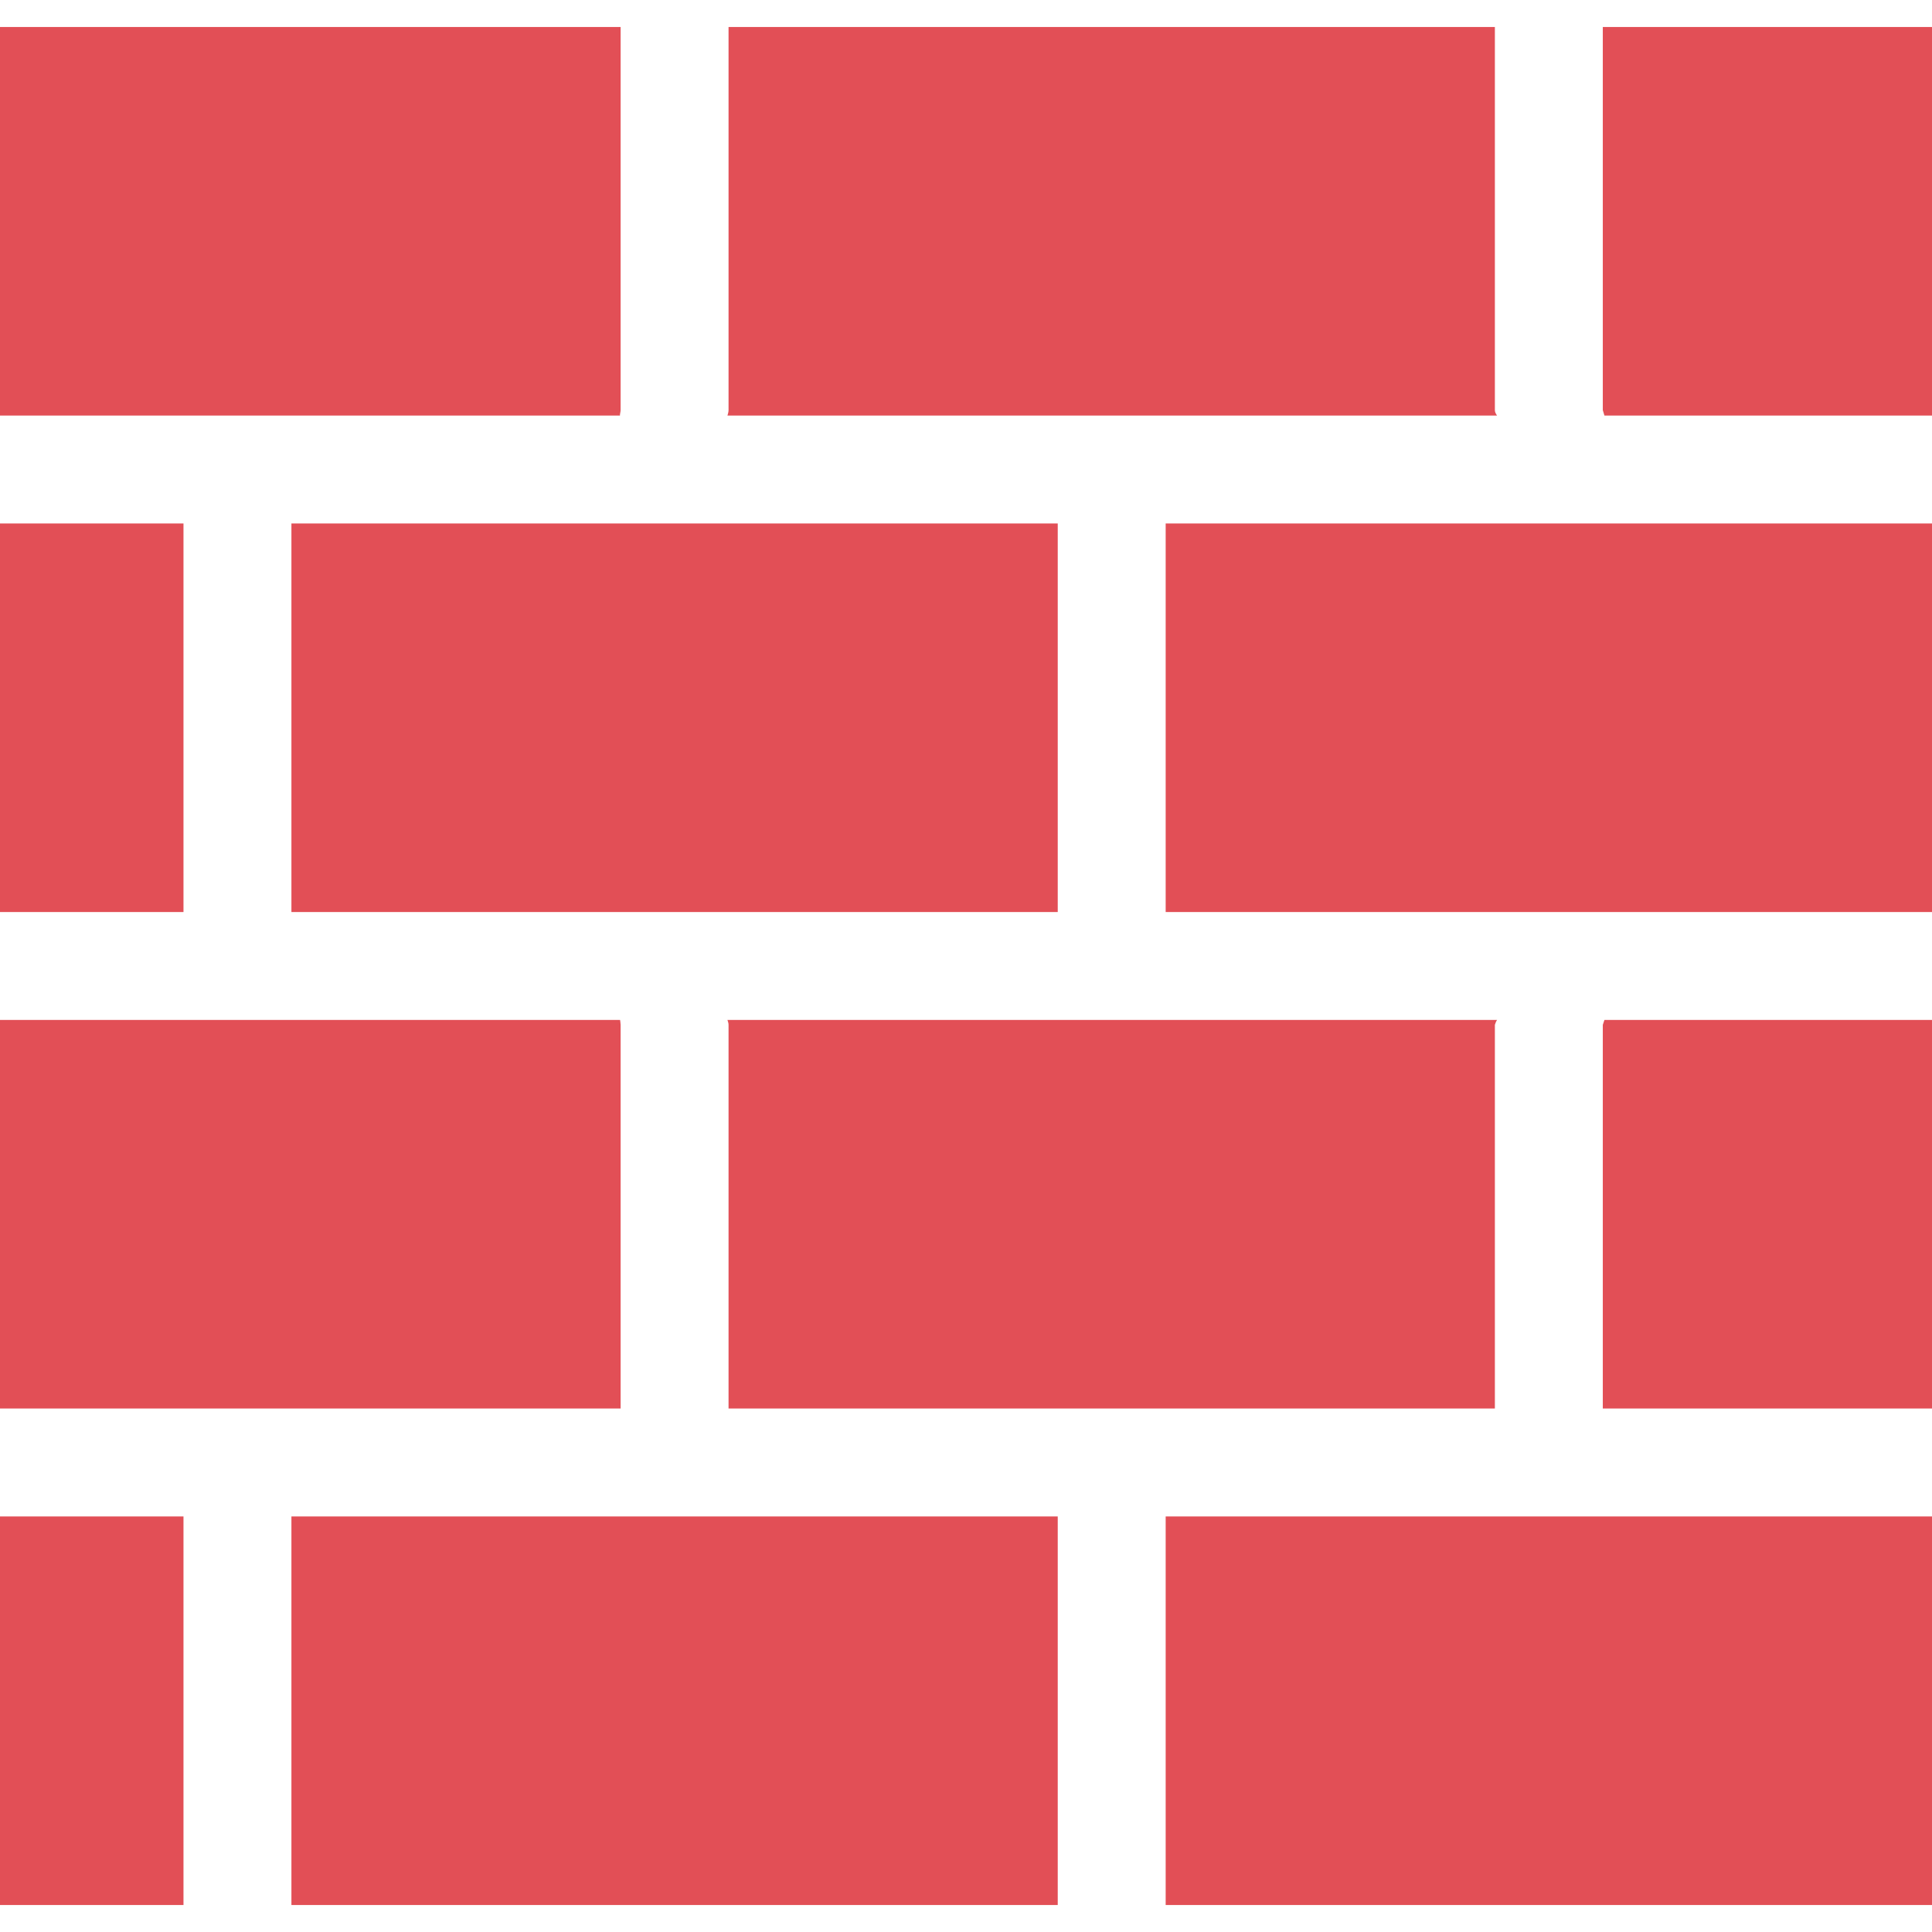
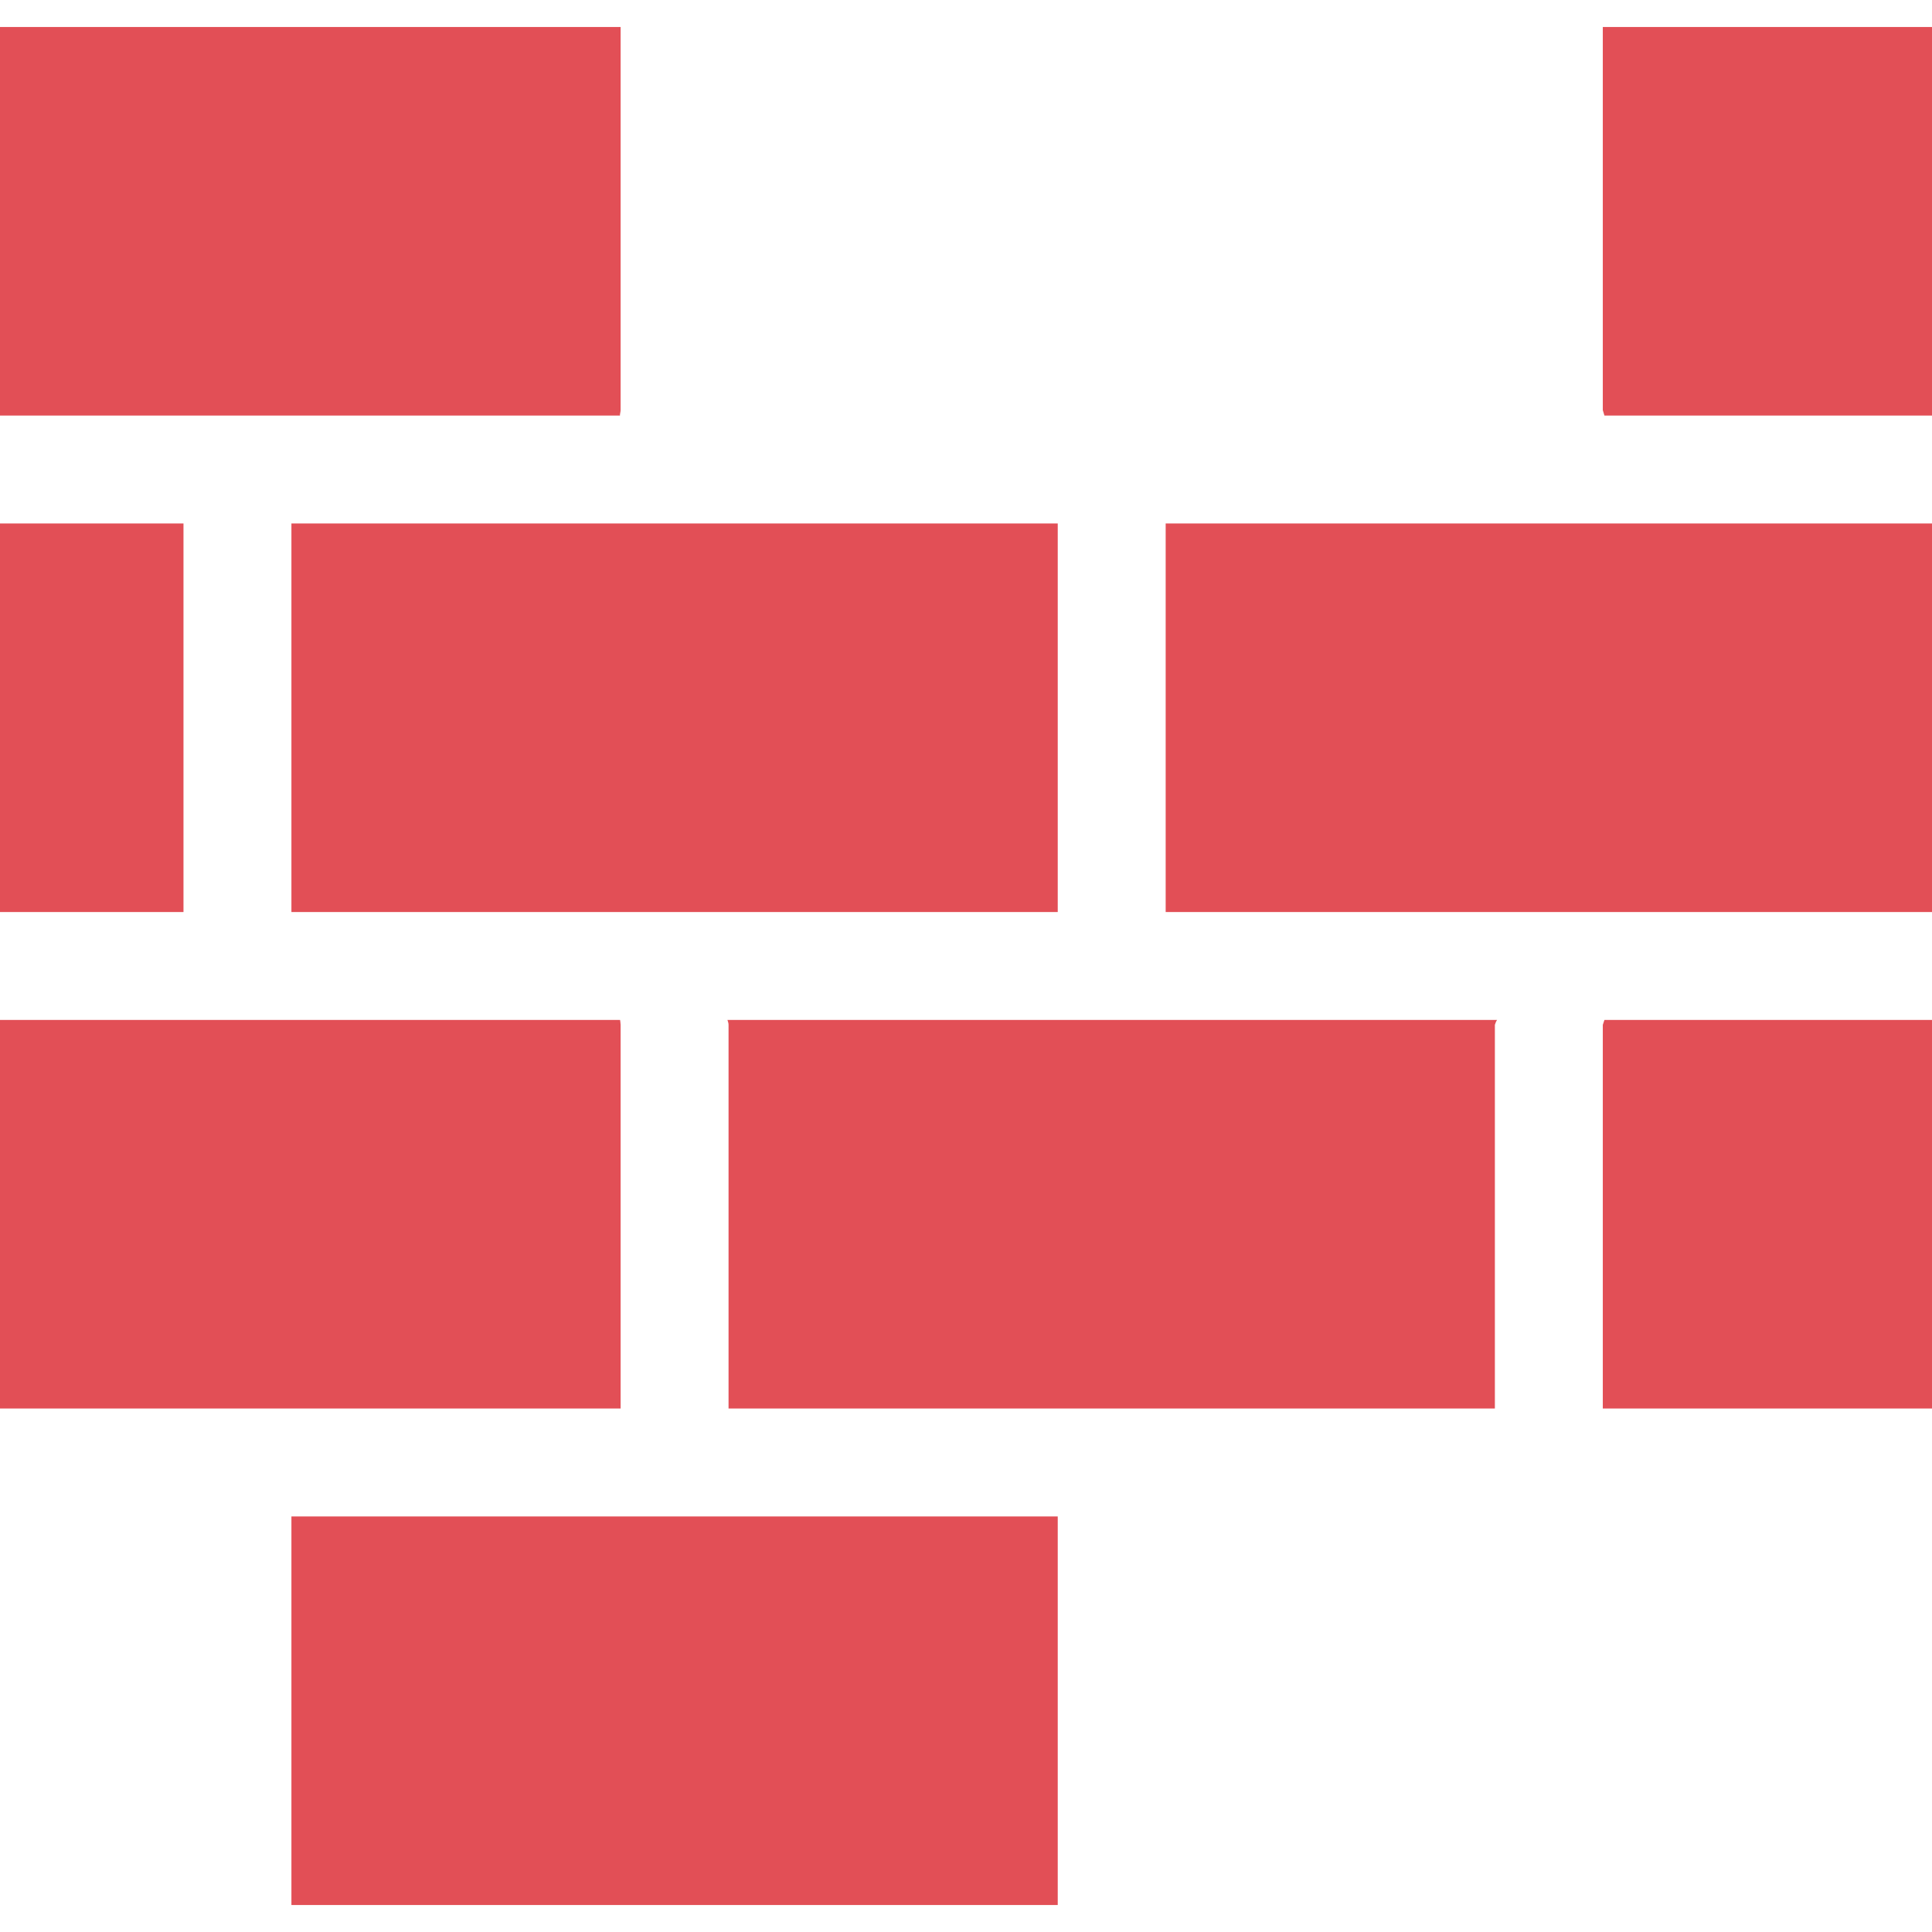
<svg xmlns="http://www.w3.org/2000/svg" version="1.1" width="512" height="512" x="0" y="0" viewBox="0 0 358 358" style="enable-background:new 0 0 512 512" xml:space="preserve" class="">
  <g>
    <g>
      <g>
        <g>
          <rect x="54" y="97" width="142" height="72" fill="#e24f56" data-original="#000000" style="" class="" />
          <path d="M115,76V5H0v72h114.9C114.8,77,115,76.3,115,76z" fill="#e24f56" data-original="#000000" style="" class="" />
          <path d="M115,189.9c0-0.3-0.1-0.9-0.1-0.9H0v72h115V189.9z" fill="#e24f56" data-original="#000000" style="" class="" />
          <path d="M277,261v-71.1c0.1-0.3,0.2-0.6,0.4-0.9H134.8c0.1,0.3,0.2,0.6,0.2,0.9V261H277z" fill="#e24f56" data-original="#000000" style="" class="" />
-           <path d="M277,76V5H135v71c0,0.3-0.1,0.7-0.2,1h142.6C277.2,76.7,277,76.4,277,76z" fill="#e24f56" data-original="#000000" style="" class="" />
          <rect y="97" width="34" height="72" fill="#e24f56" data-original="#000000" style="" class="" />
          <rect x="216" y="97" width="142" height="72" fill="#e24f56" data-original="#000000" style="" class="" />
          <path d="M297,189.9V261h61v-72h-60.7C297.2,189.3,297.1,189.6,297,189.9z" fill="#e24f56" data-original="#000000" style="" class="" />
-           <rect y="281" width="34" height="72" fill="#e24f56" data-original="#000000" style="" class="" />
          <path d="M297,5v71c0.1,0.3,0.2,0.7,0.3,1H358V5H297z" fill="#e24f56" data-original="#000000" style="" class="" />
          <rect x="54" y="281" width="142" height="72" fill="#e24f56" data-original="#000000" style="" class="" />
-           <rect x="216" y="281" width="142" height="72" fill="#e24f56" data-original="#000000" style="" class="" />
        </g>
      </g>
    </g>
    <g>
</g>
    <g>
</g>
    <g>
</g>
    <g>
</g>
    <g>
</g>
    <g>
</g>
    <g>
</g>
    <g>
</g>
    <g>
</g>
    <g>
</g>
    <g>
</g>
    <g>
</g>
    <g>
</g>
    <g>
</g>
    <g>
</g>
  </g>
</svg>